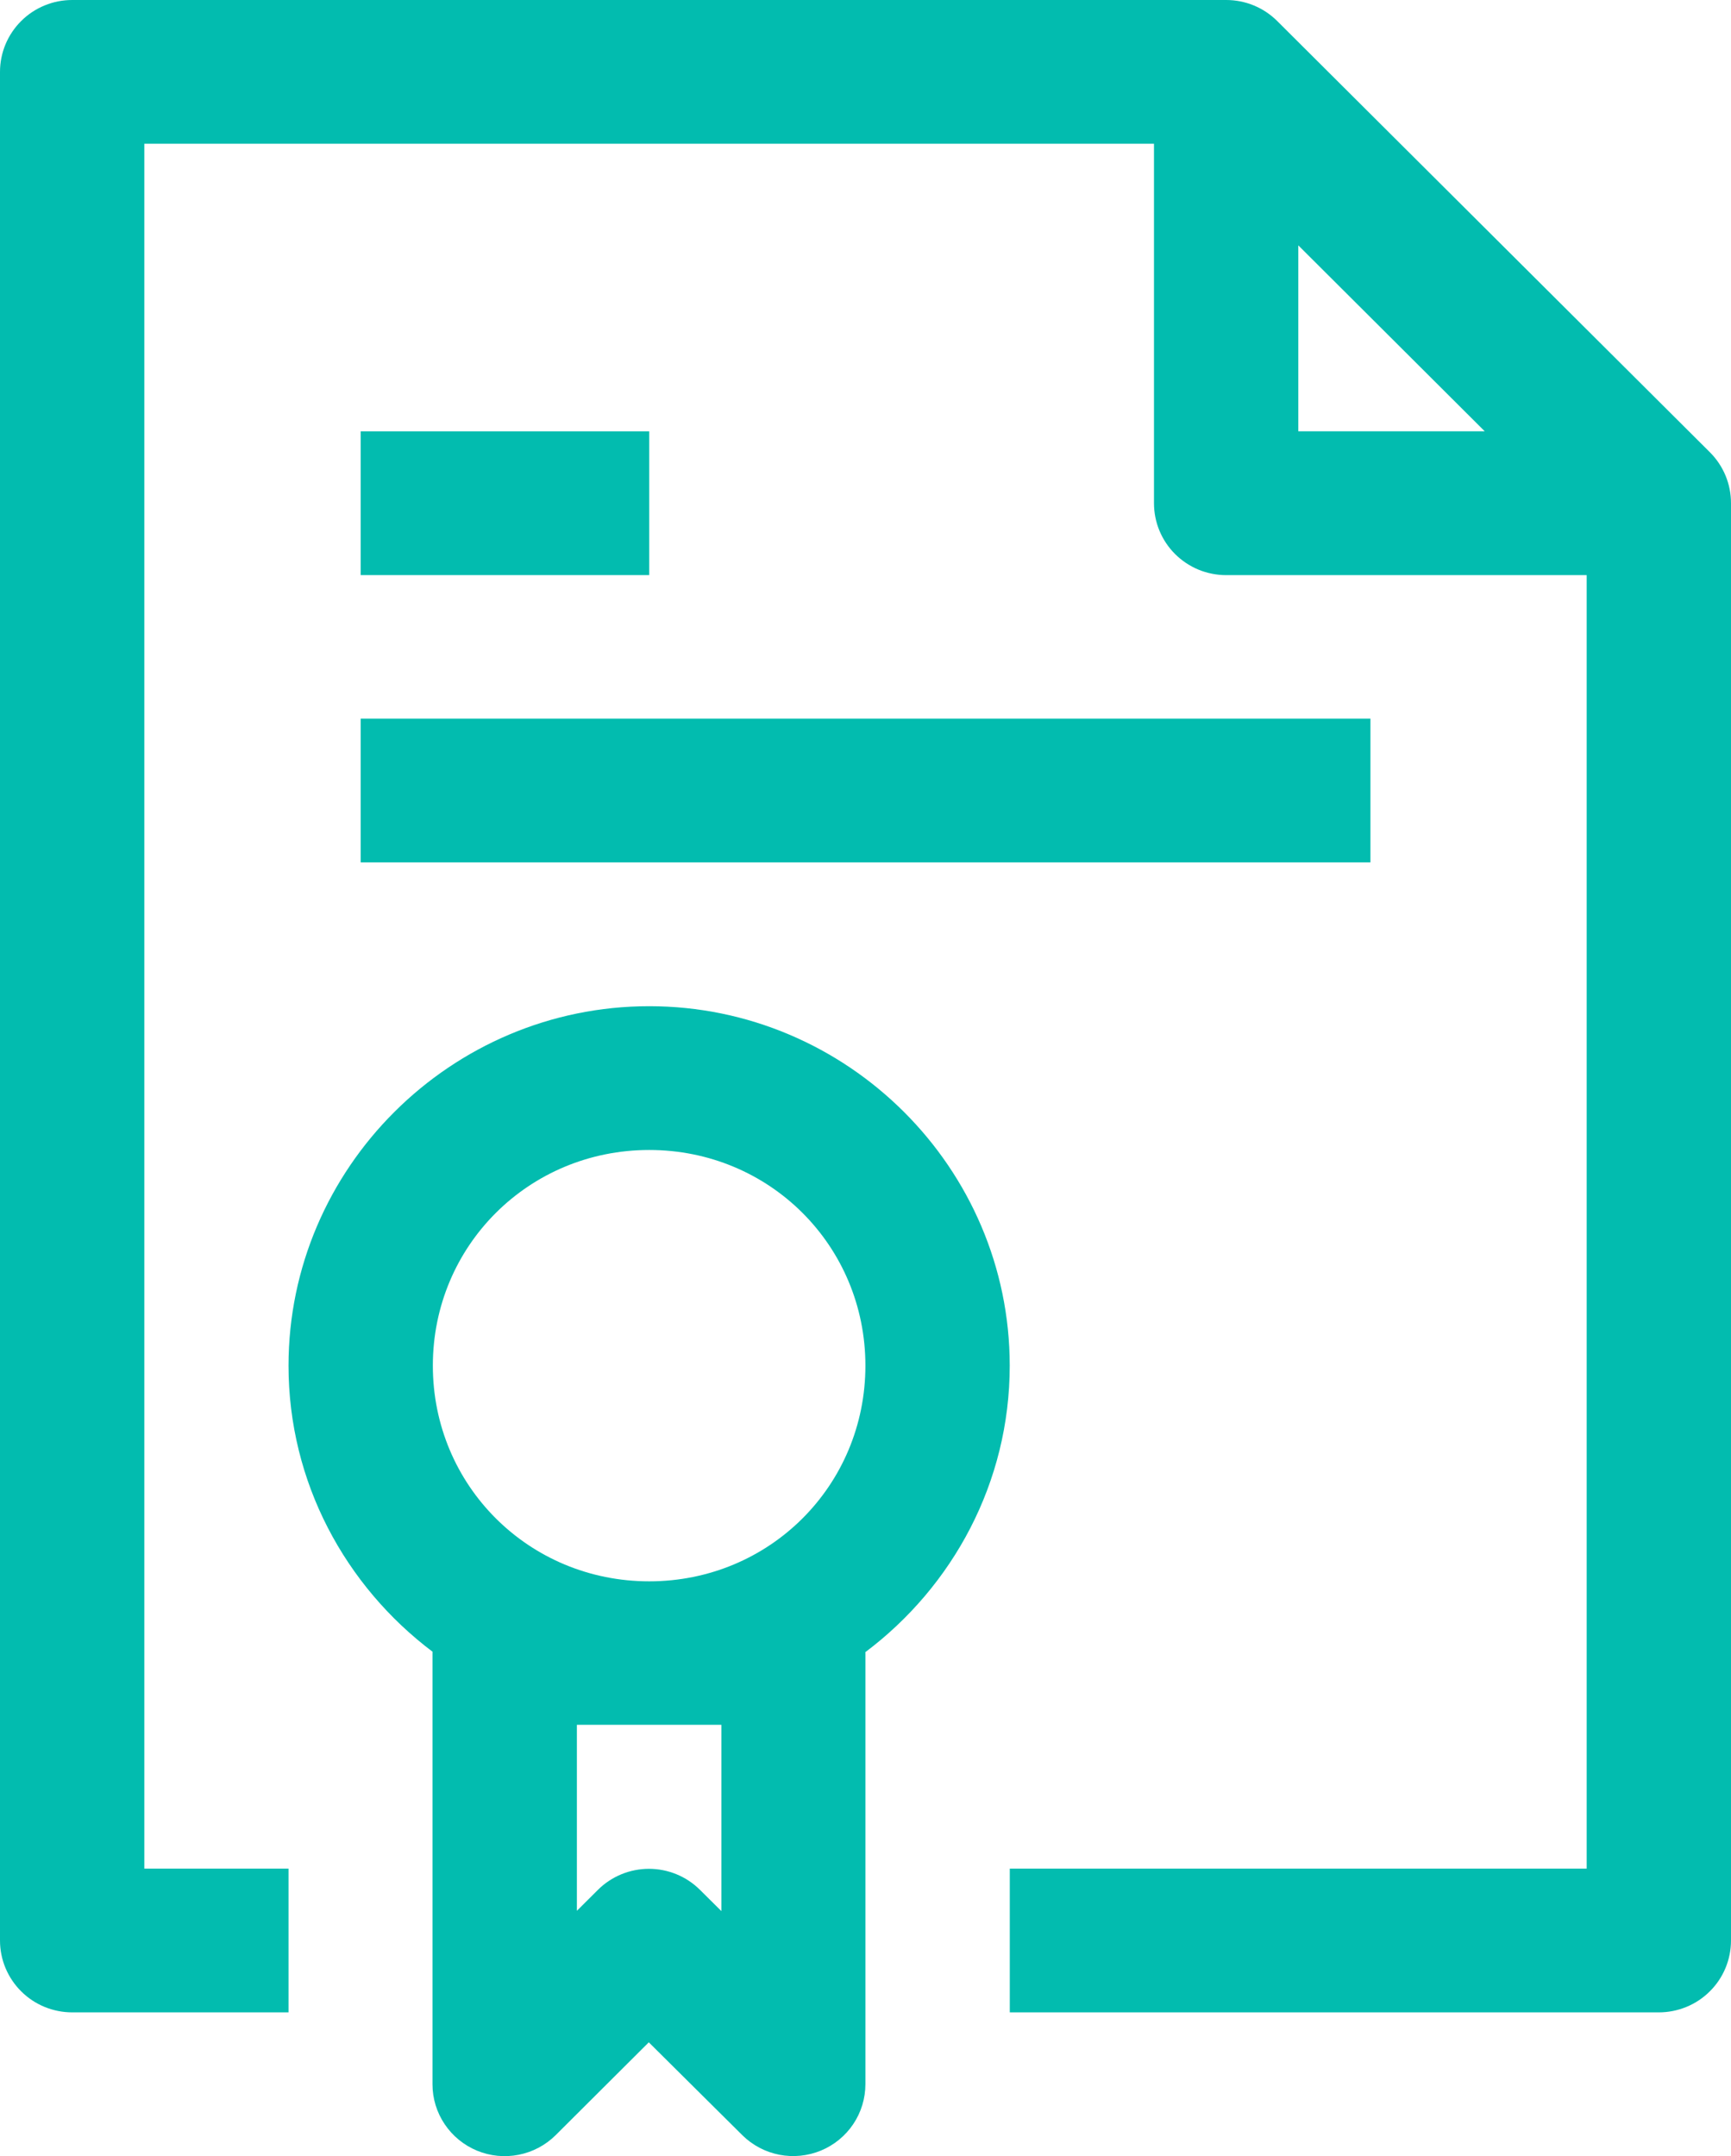
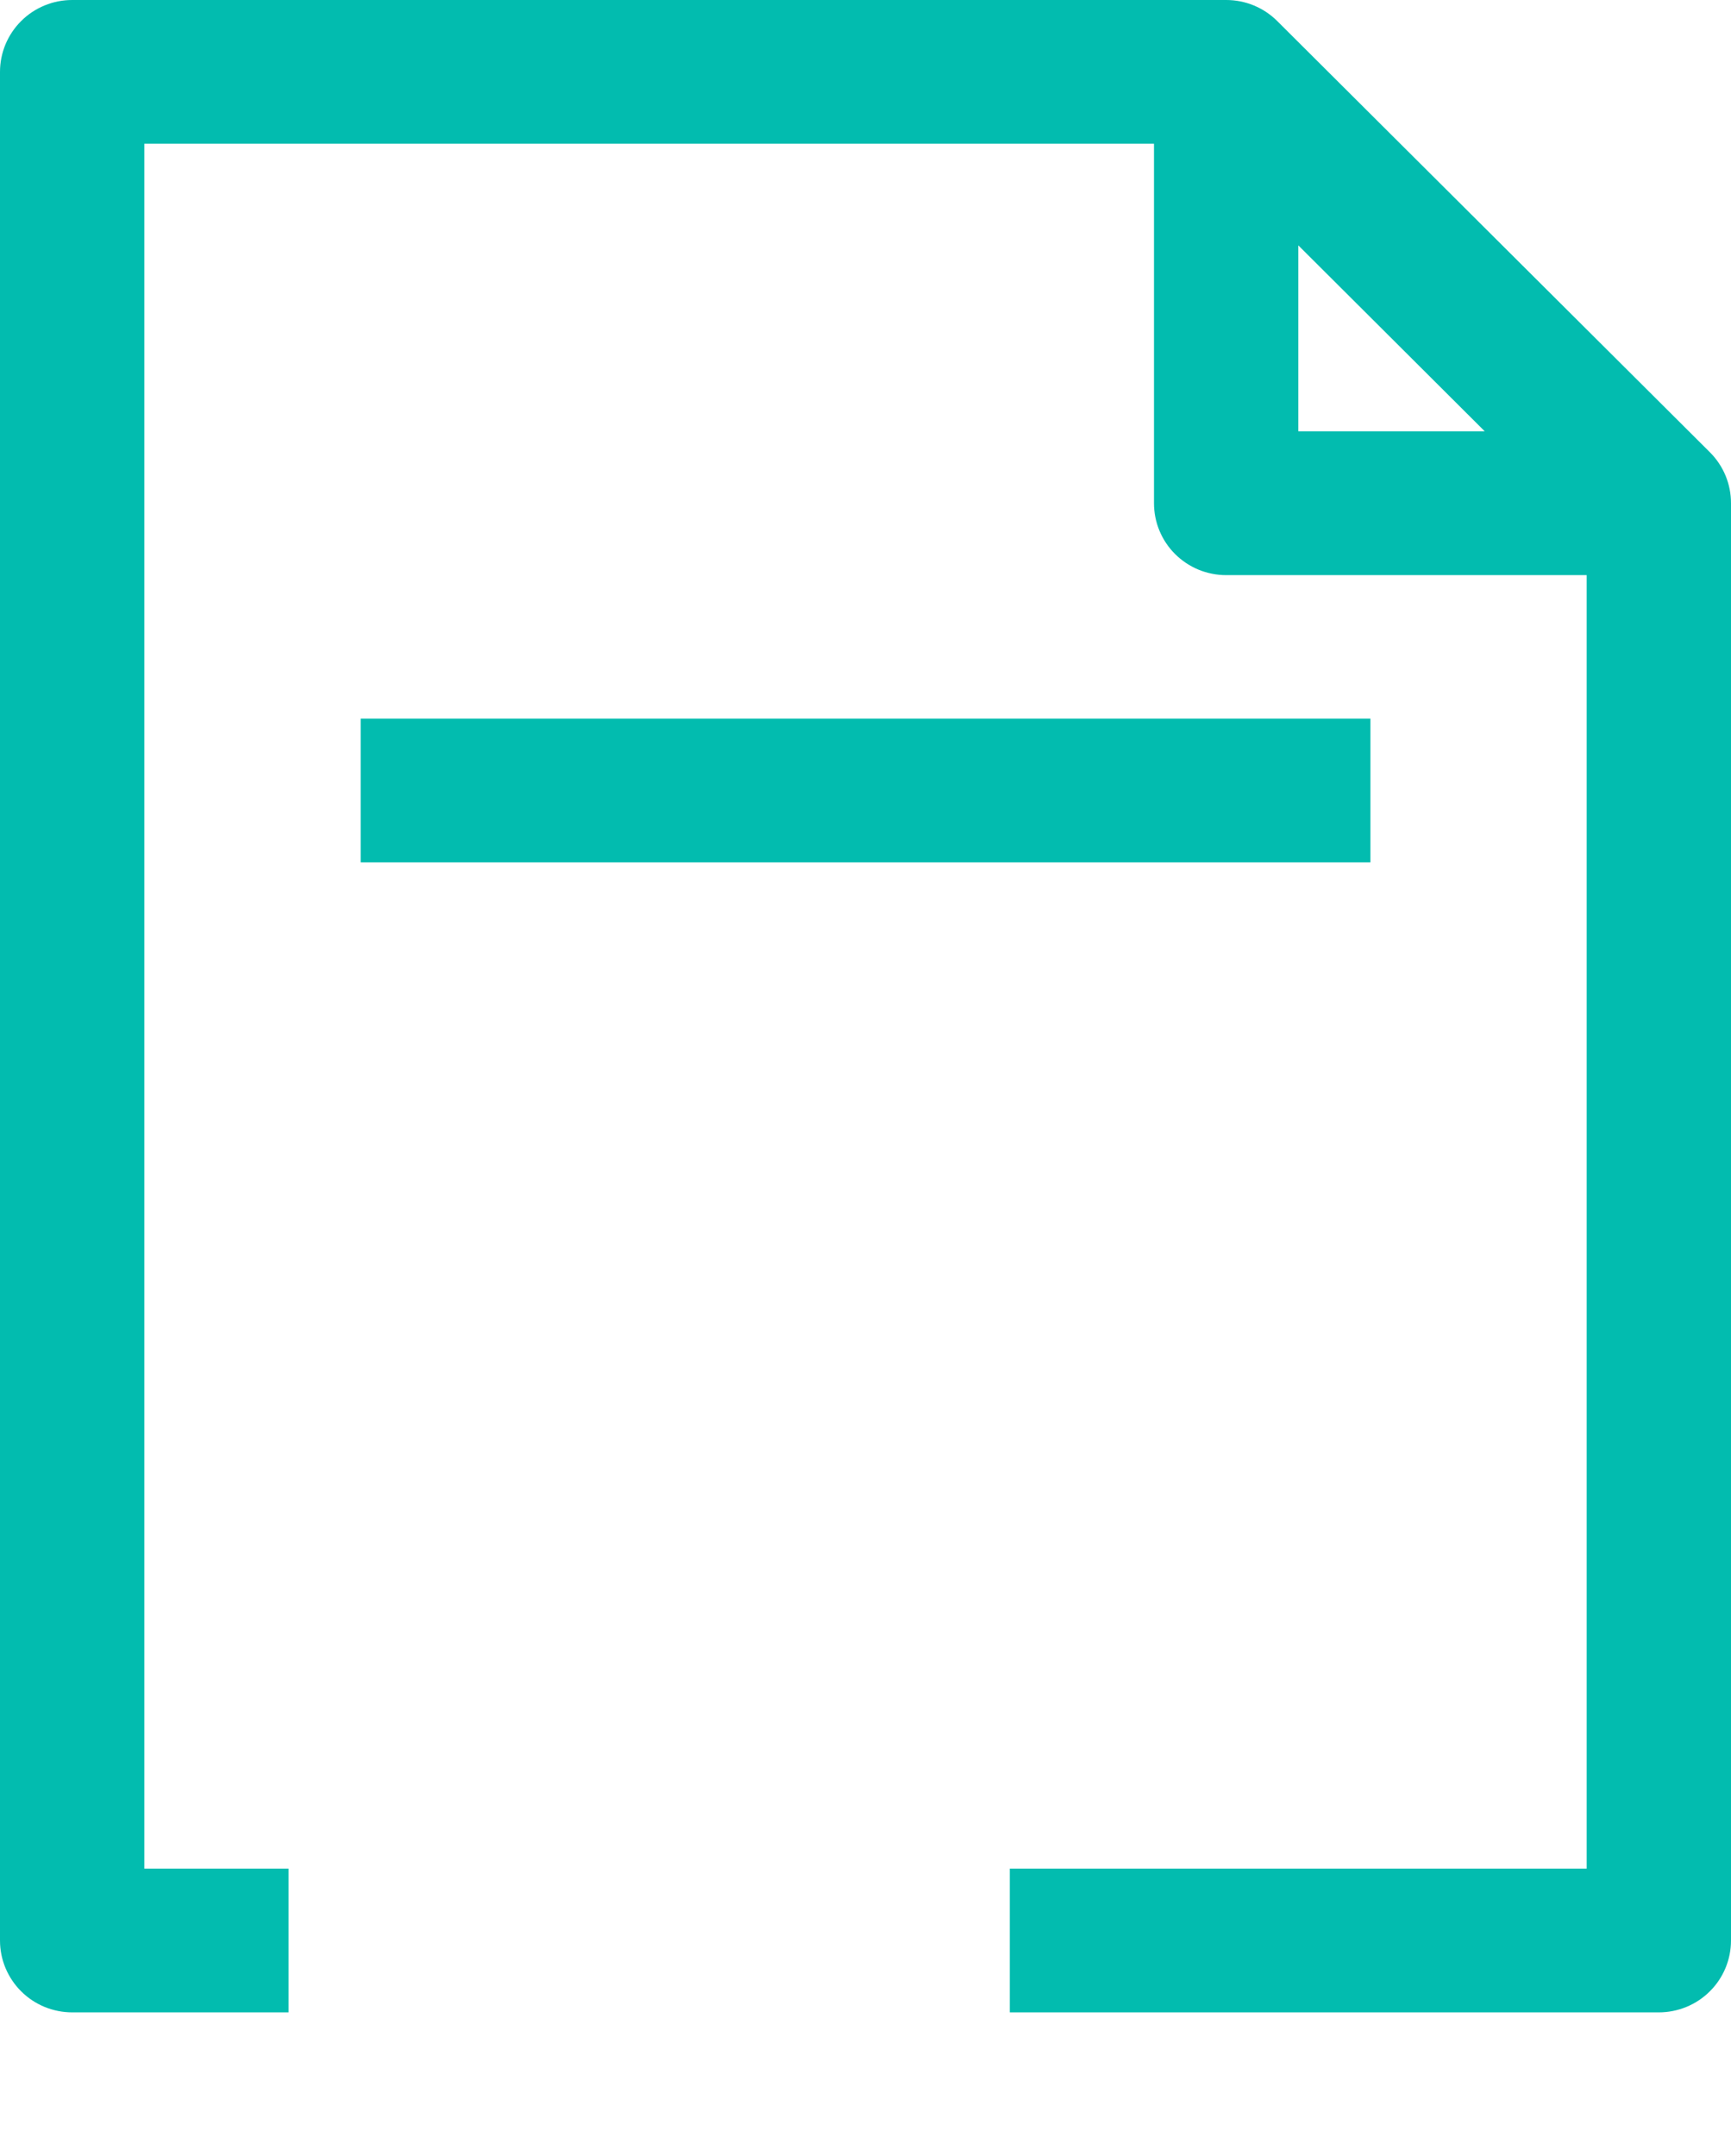
<svg xmlns="http://www.w3.org/2000/svg" width="53" height="66" viewBox="0 0 53 66" fill="none">
  <path d="M2.211 8.44808e-07C1.92 -0 1.633 0.056 1.365 0.167C1.097 0.277 0.853 0.439 0.648 0.644C0.442 0.848 0.28 1.091 0.168 1.358C0.057 1.625 2.8919e-05 1.911 0 2.2V59.399C2.8919e-05 59.688 0.057 59.974 0.168 60.241C0.28 60.508 0.442 60.751 0.648 60.955C0.853 61.16 1.097 61.322 1.365 61.432C1.633 61.542 1.92 61.599 2.211 61.599H8.834V57.199H4.419V4.4H35.333V15.405C35.333 15.694 35.39 15.98 35.501 16.247C35.612 16.514 35.775 16.757 35.98 16.961C36.186 17.165 36.429 17.327 36.697 17.438C36.966 17.548 37.253 17.605 37.543 17.605H48.581V57.199H30.918V61.599H50.789C51.08 61.599 51.367 61.542 51.635 61.432C51.903 61.322 52.147 61.16 52.352 60.955C52.558 60.751 52.721 60.508 52.832 60.241C52.943 59.974 53 59.688 53 59.399V15.405C53.001 15.115 52.944 14.828 52.834 14.561C52.723 14.293 52.56 14.05 52.355 13.845L39.102 0.64C38.689 0.23 38.129 0 37.545 8.44808e-07H2.211ZM39.752 7.511L45.46 13.202H39.752V7.511Z" fill="#02BCAF" />
-   <path d="M19.878 30.8C13.806 30.8 8.834 35.754 8.834 41.803C8.834 45.374 10.575 48.549 13.244 50.56C13.243 50.575 13.243 50.59 13.242 50.605V63.801C13.242 64.236 13.372 64.661 13.615 65.022C13.857 65.383 14.202 65.665 14.605 65.832C15.008 65.999 15.452 66.043 15.881 65.958C16.309 65.874 16.703 65.665 17.012 65.359L19.865 62.516L22.729 65.359C23.039 65.665 23.432 65.873 23.86 65.957C24.288 66.04 24.732 65.996 25.134 65.83C25.537 65.663 25.882 65.382 26.124 65.021C26.367 64.66 26.496 64.235 26.497 63.801V50.605C26.496 50.594 26.496 50.584 26.495 50.573C29.171 48.562 30.916 45.381 30.916 41.803C30.916 35.754 25.951 30.8 19.878 30.8ZM19.878 35.201C23.563 35.201 26.497 38.132 26.497 41.803C26.497 45.474 23.563 48.405 19.878 48.405C16.193 48.405 13.253 45.474 13.253 41.803C13.253 38.132 16.193 35.201 19.878 35.201ZM17.663 52.797H19.878H22.087V58.499L21.431 57.848C21.017 57.436 20.455 57.205 19.87 57.205C19.284 57.205 18.723 57.436 18.308 57.848L17.663 58.49V52.797Z" fill="#02BCAF" />
-   <path d="M11.043 13.203V17.604H19.878V13.203H11.043Z" fill="#02BCAF" />
  <path d="M11.043 21.997V26.398H41.96V21.997H11.043Z" fill="#02BCAF" />
</svg>